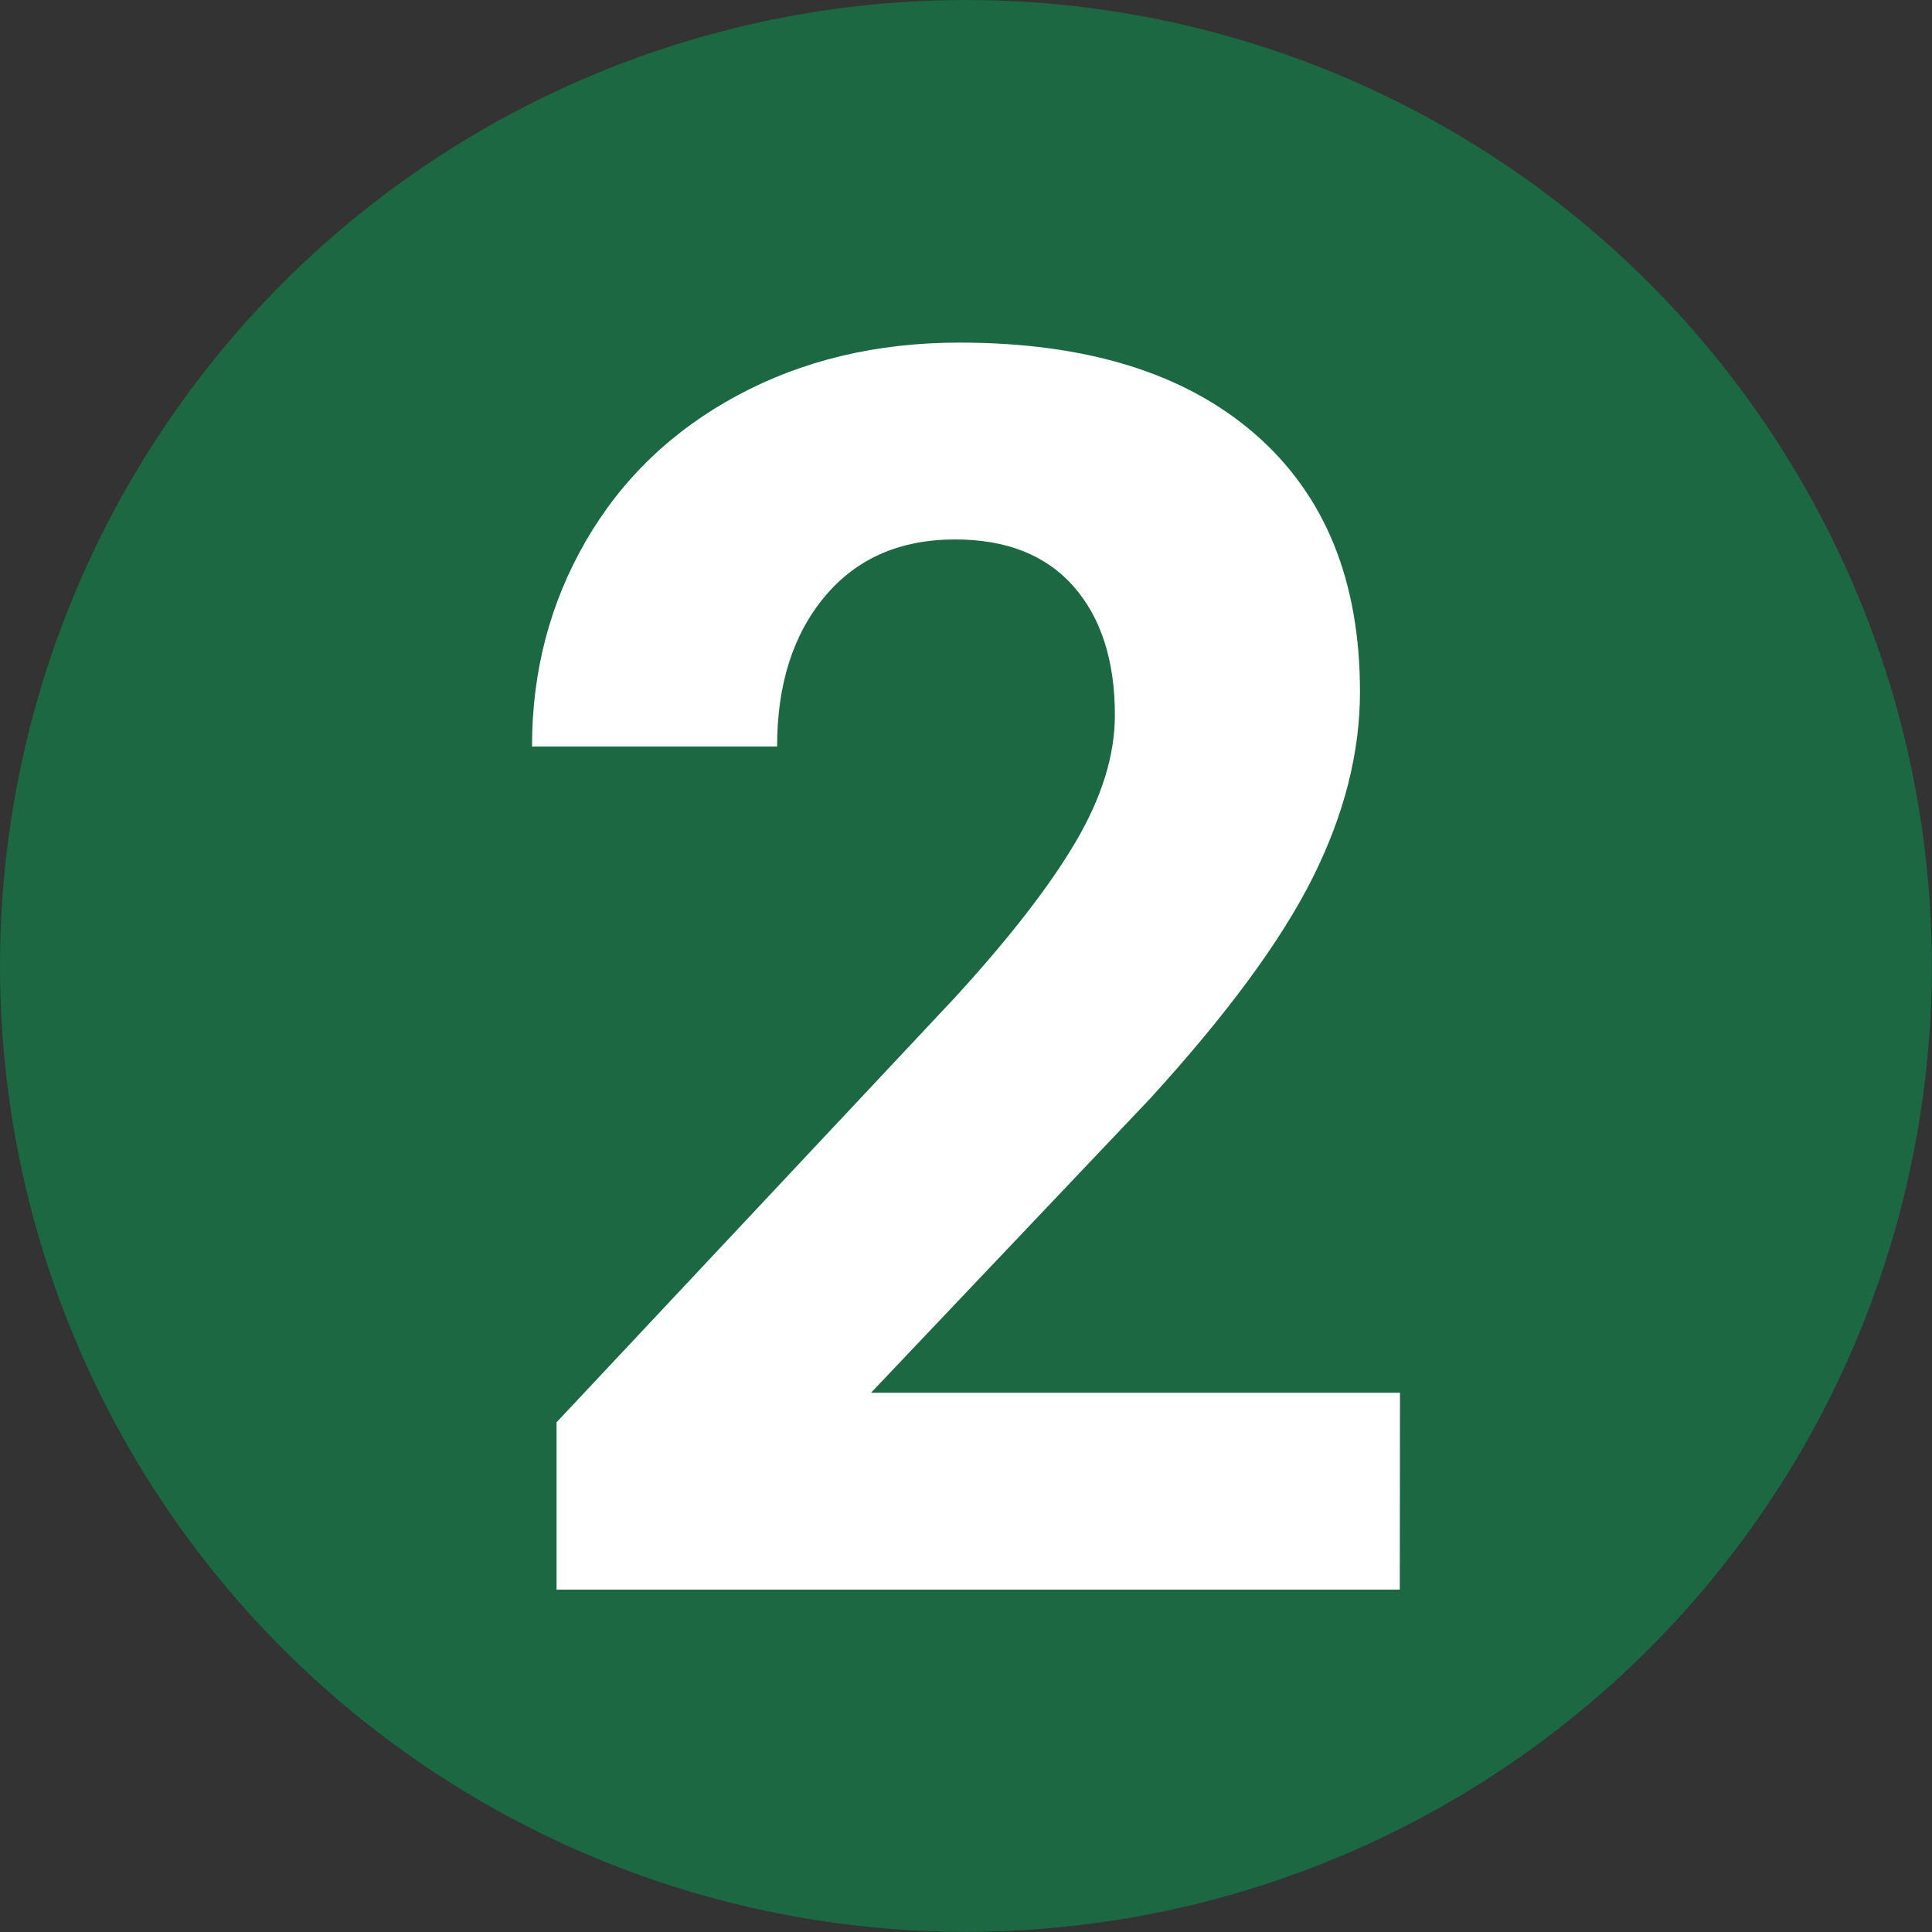
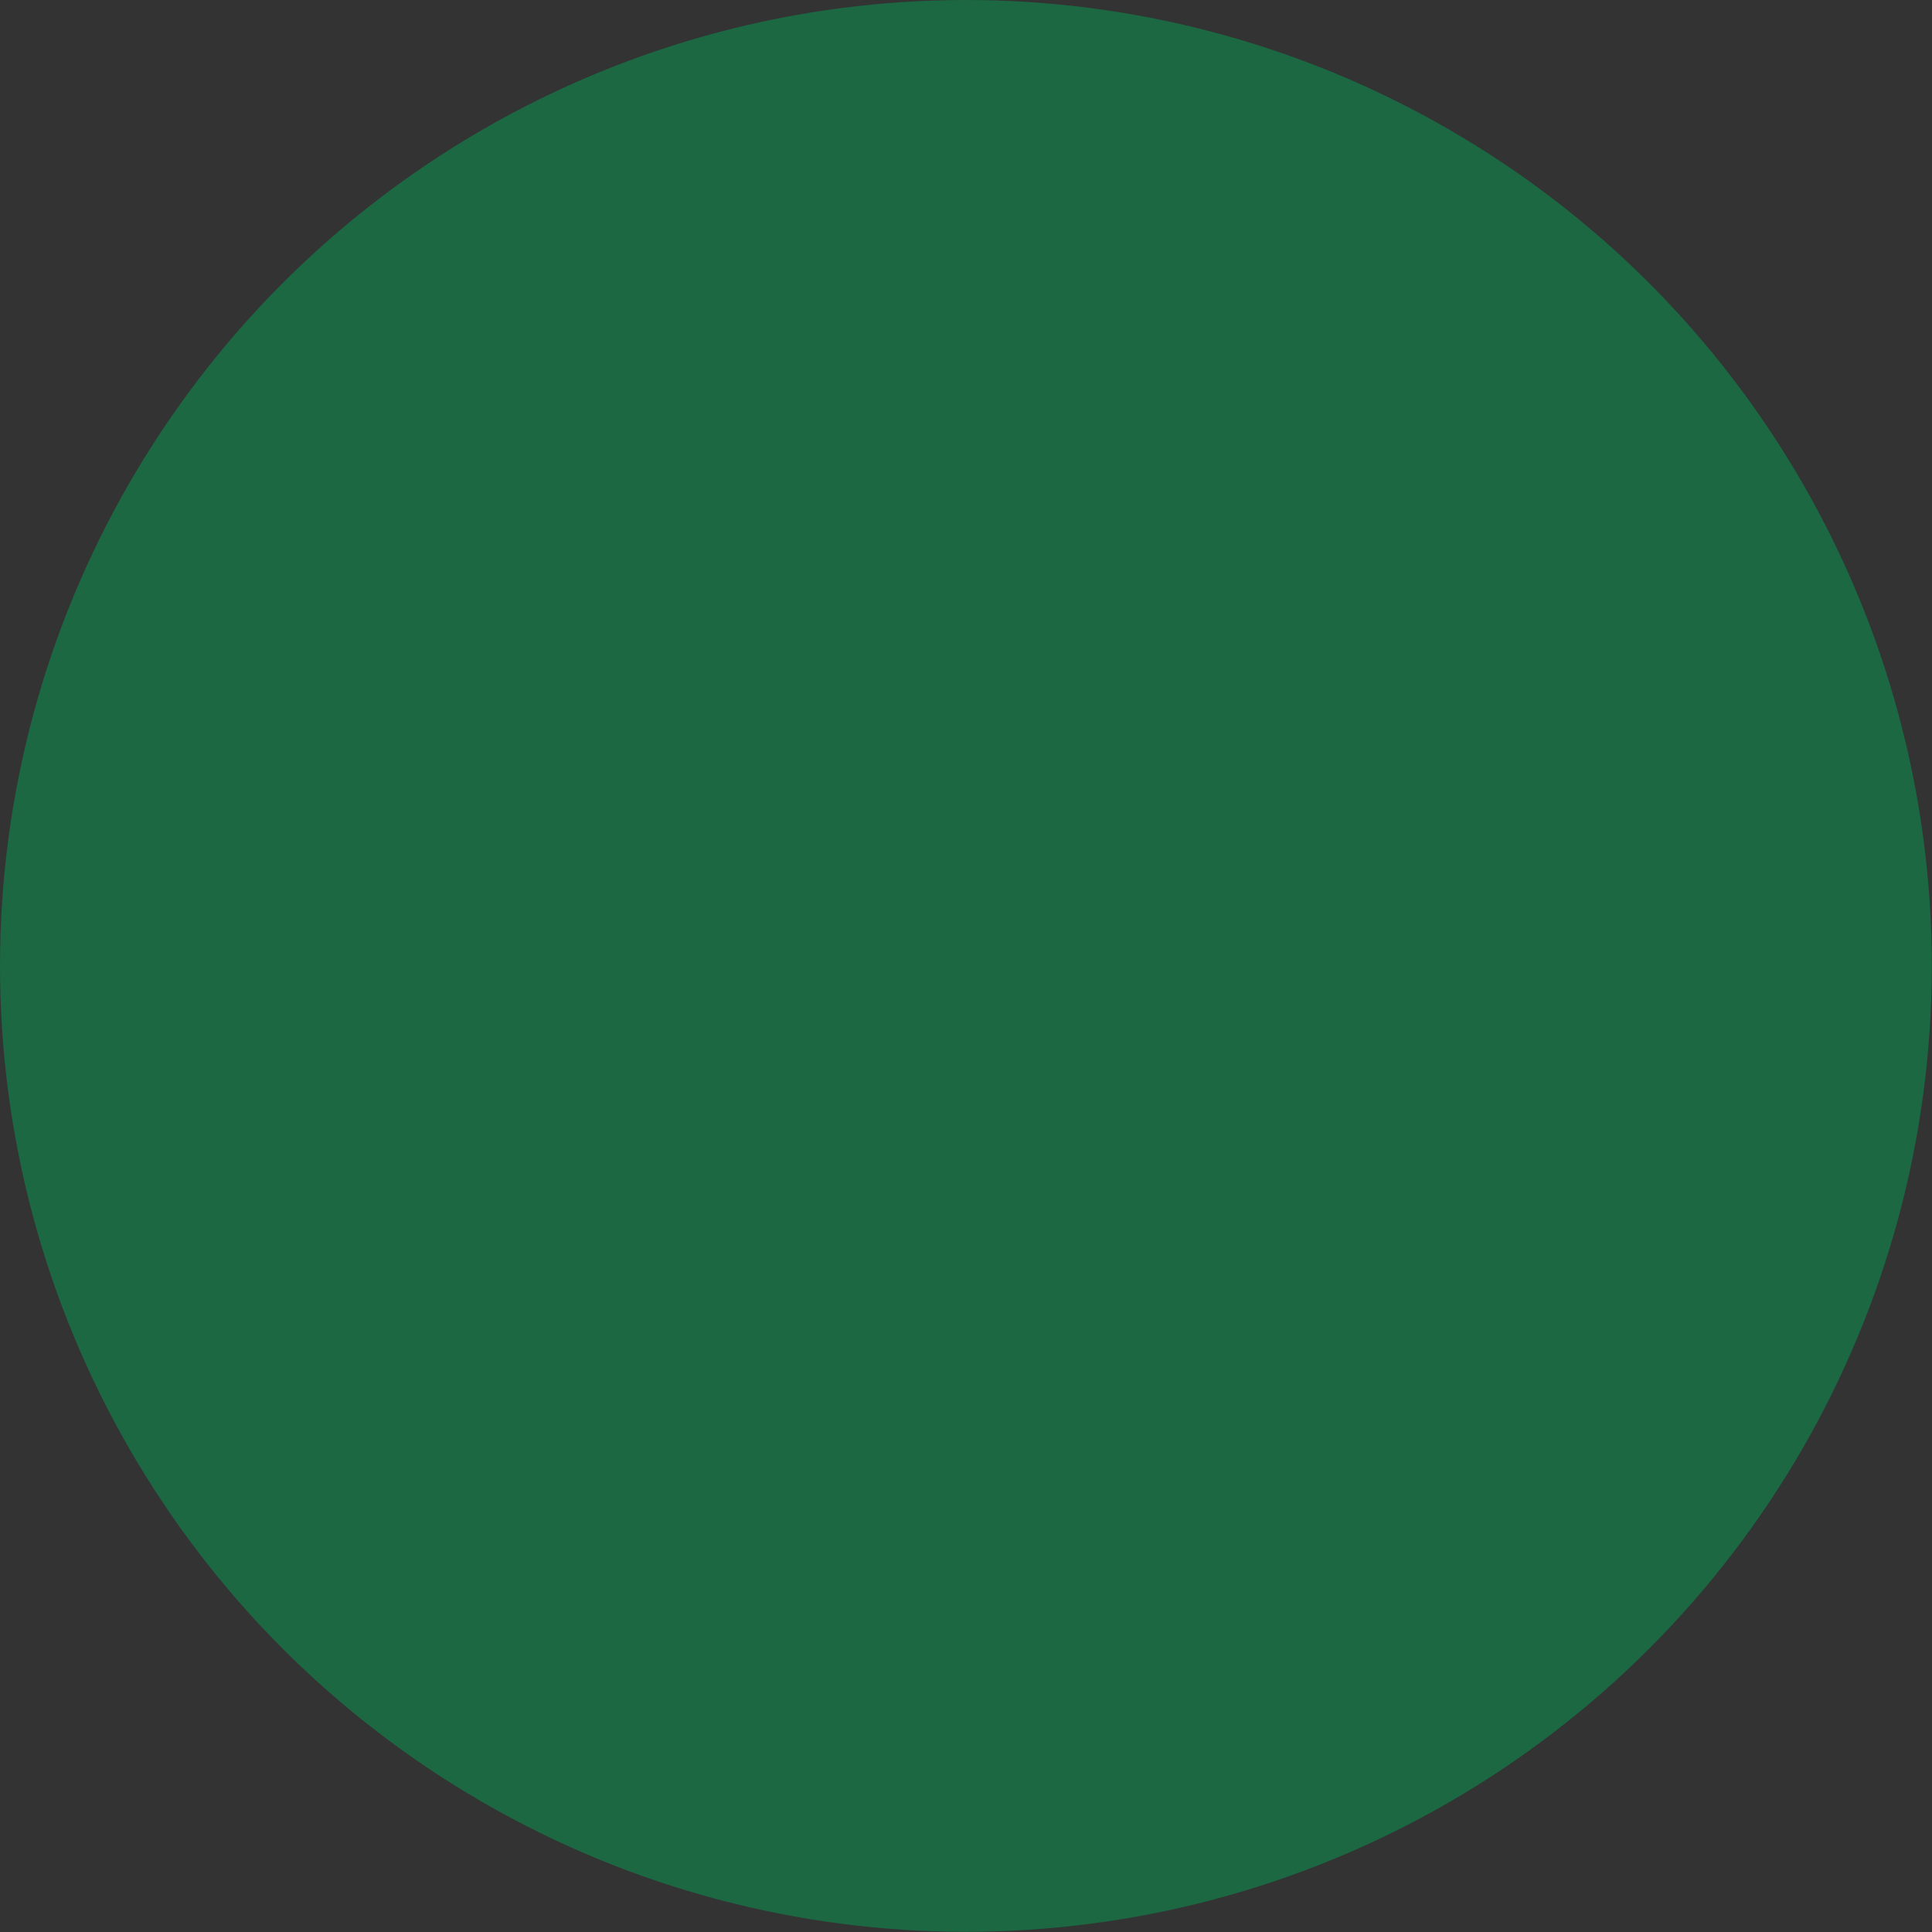
<svg xmlns="http://www.w3.org/2000/svg" version="1.1" id="Calque_1" x="0px" y="0px" viewBox="0 0 960.9 960.9" style="enable-background:new 0 0 960.9 960.9;" xml:space="preserve">
  <rect x="0" y="0" width="960.9" height="960.9" fill="#333333" stroke="none" />
  <style type="text/css">
	.st0{fill:#1B6843;}
	.st1{fill:#FFFFFF;}
</style>
  <circle class="st0" cx="480.4" cy="480.4" r="480.4" />
-   <path class="st1" d="M696.2,790.6H276.8v-83.2l197.9-211c27.2-29.7,47.3-55.6,60.3-77.7c13-22.1,19.5-43.1,19.5-63  c0-27.2-6.9-48.5-20.6-64.1c-13.7-15.5-33.3-23.3-58.8-23.3c-27.5,0-49.1,9.5-64.9,28.4c-15.8,18.9-23.7,43.8-23.7,74.6H264.6  c0-37.3,8.9-71.3,26.7-102.1c17.8-30.8,42.9-55,75.4-72.5c32.5-17.5,69.3-26.3,110.5-26.3c63,0,112,15.1,146.9,45.4  s52.3,73,52.3,128.2c0,30.3-7.8,61.1-23.5,92.5c-15.7,31.4-42.6,67.9-80.7,109.7L433.2,692.7h263.1L696.2,790.6L696.2,790.6z" />
</svg>